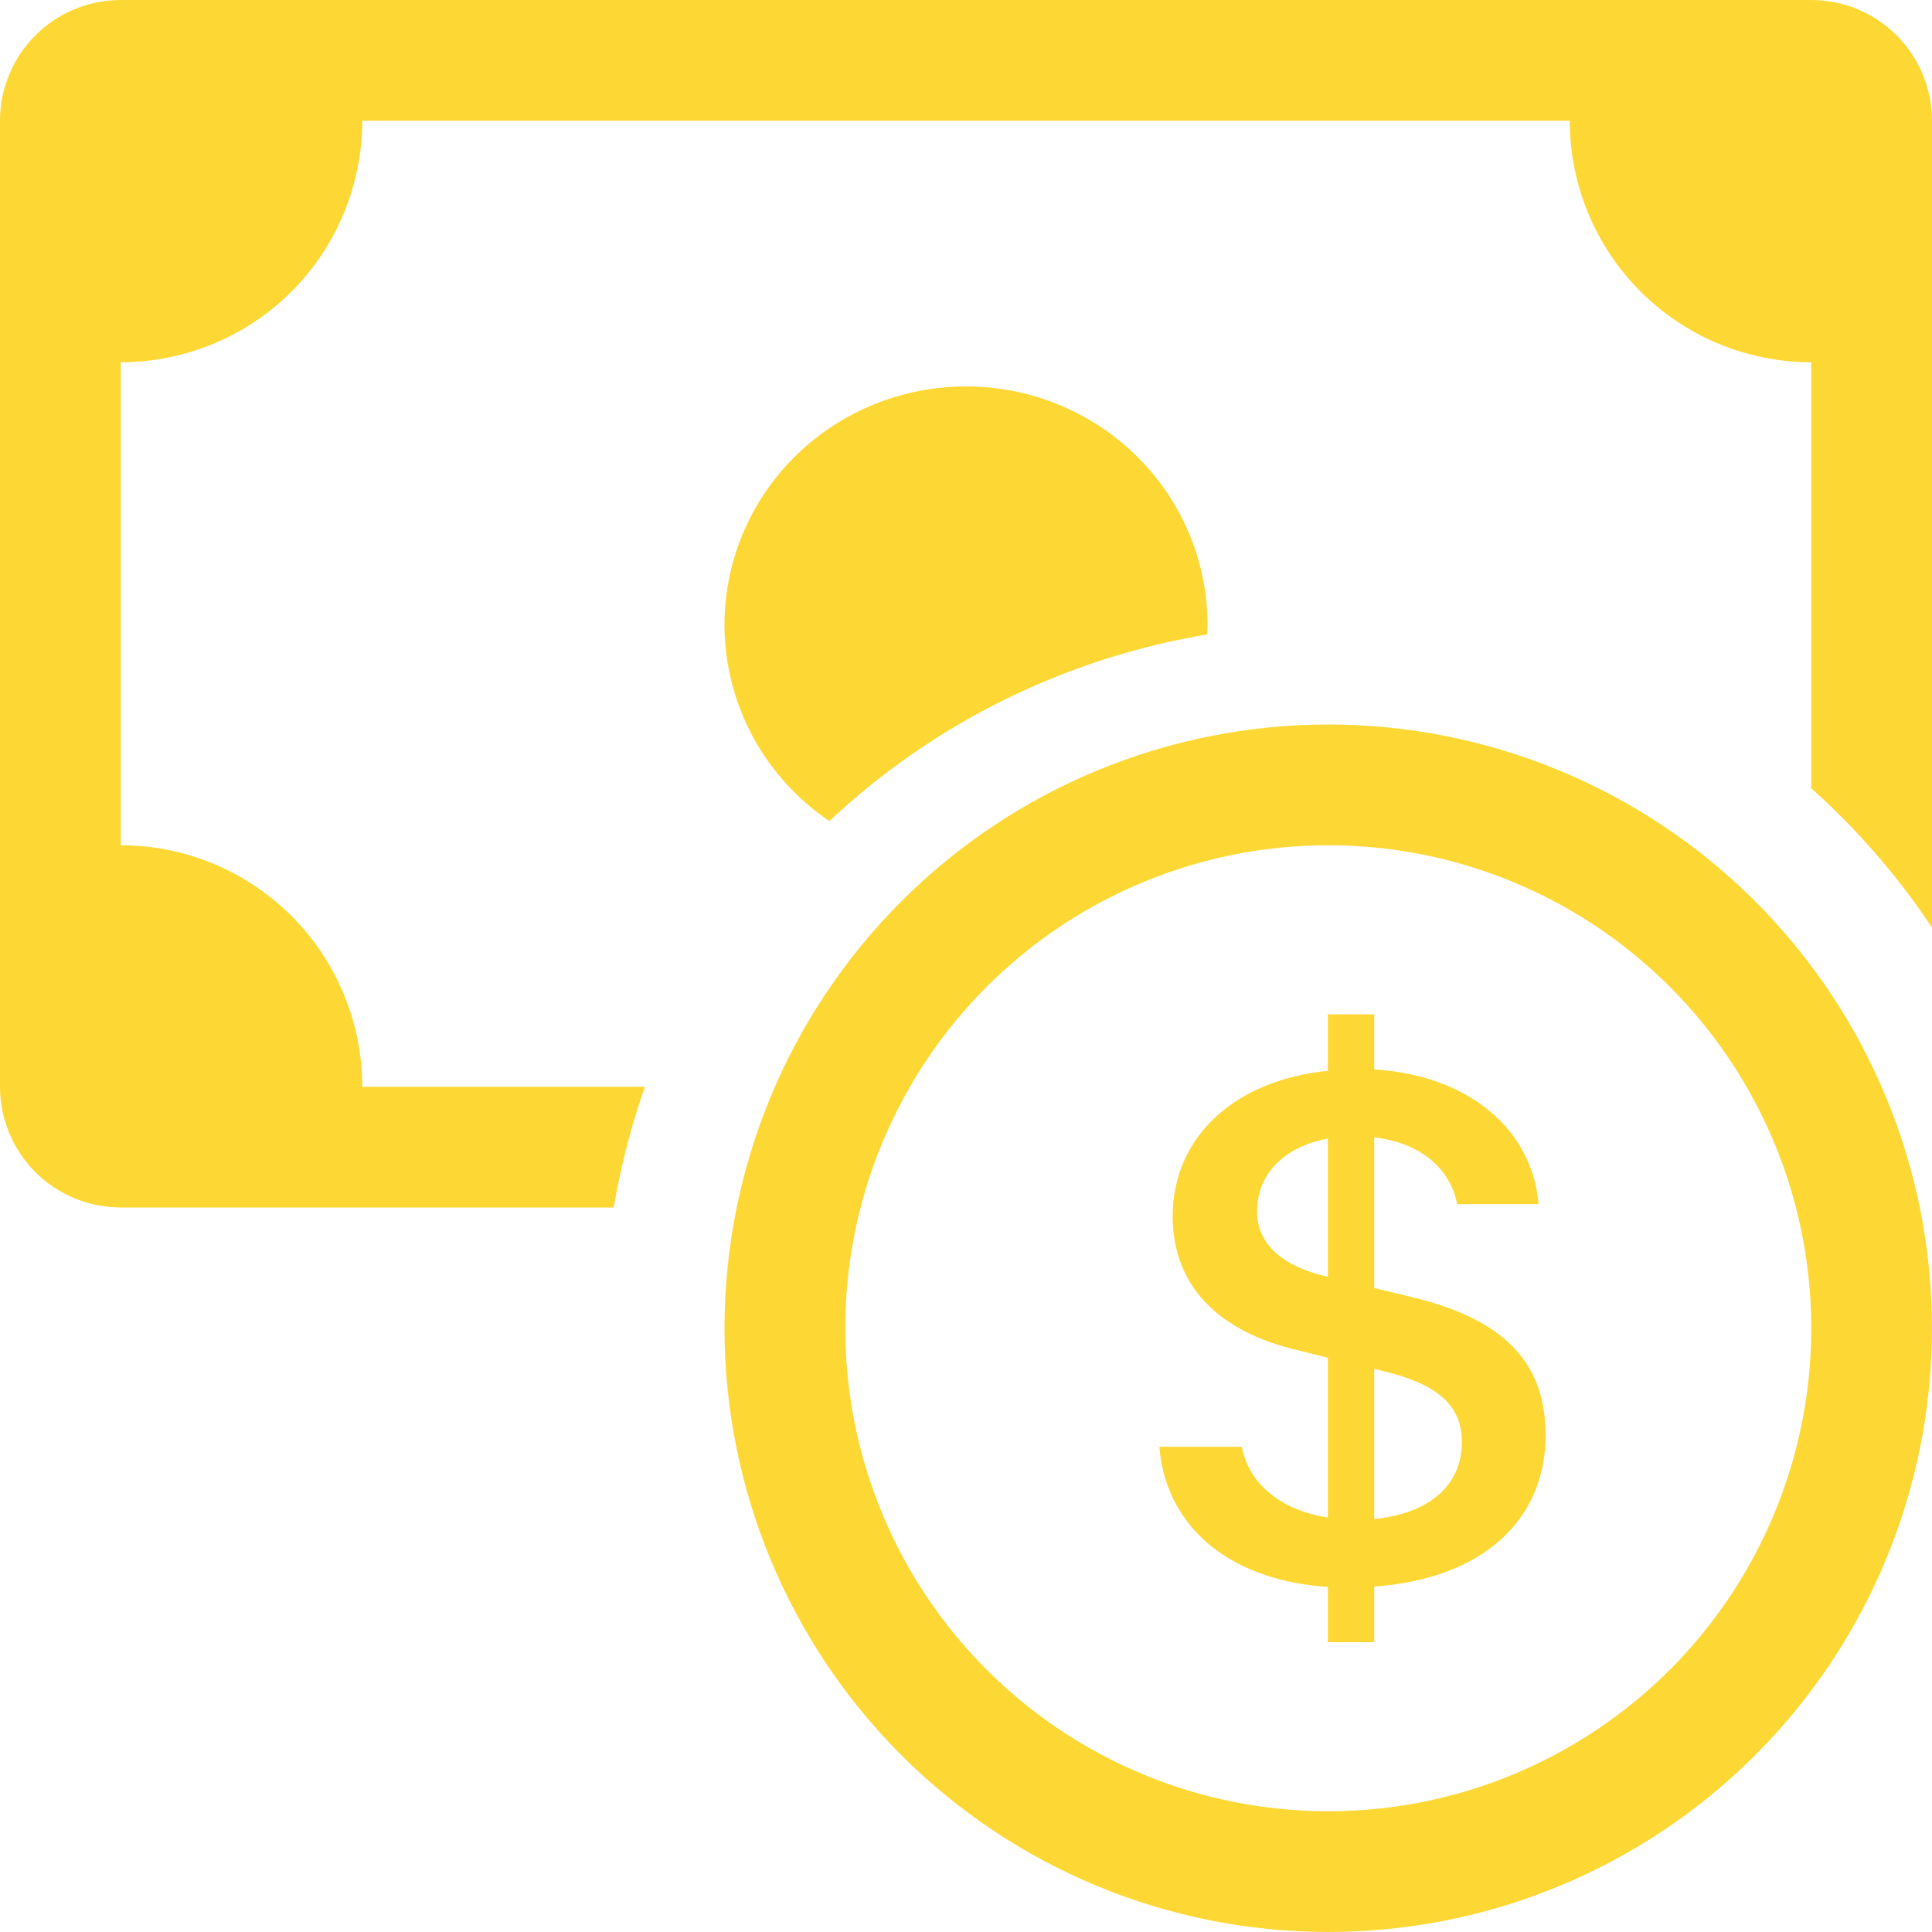
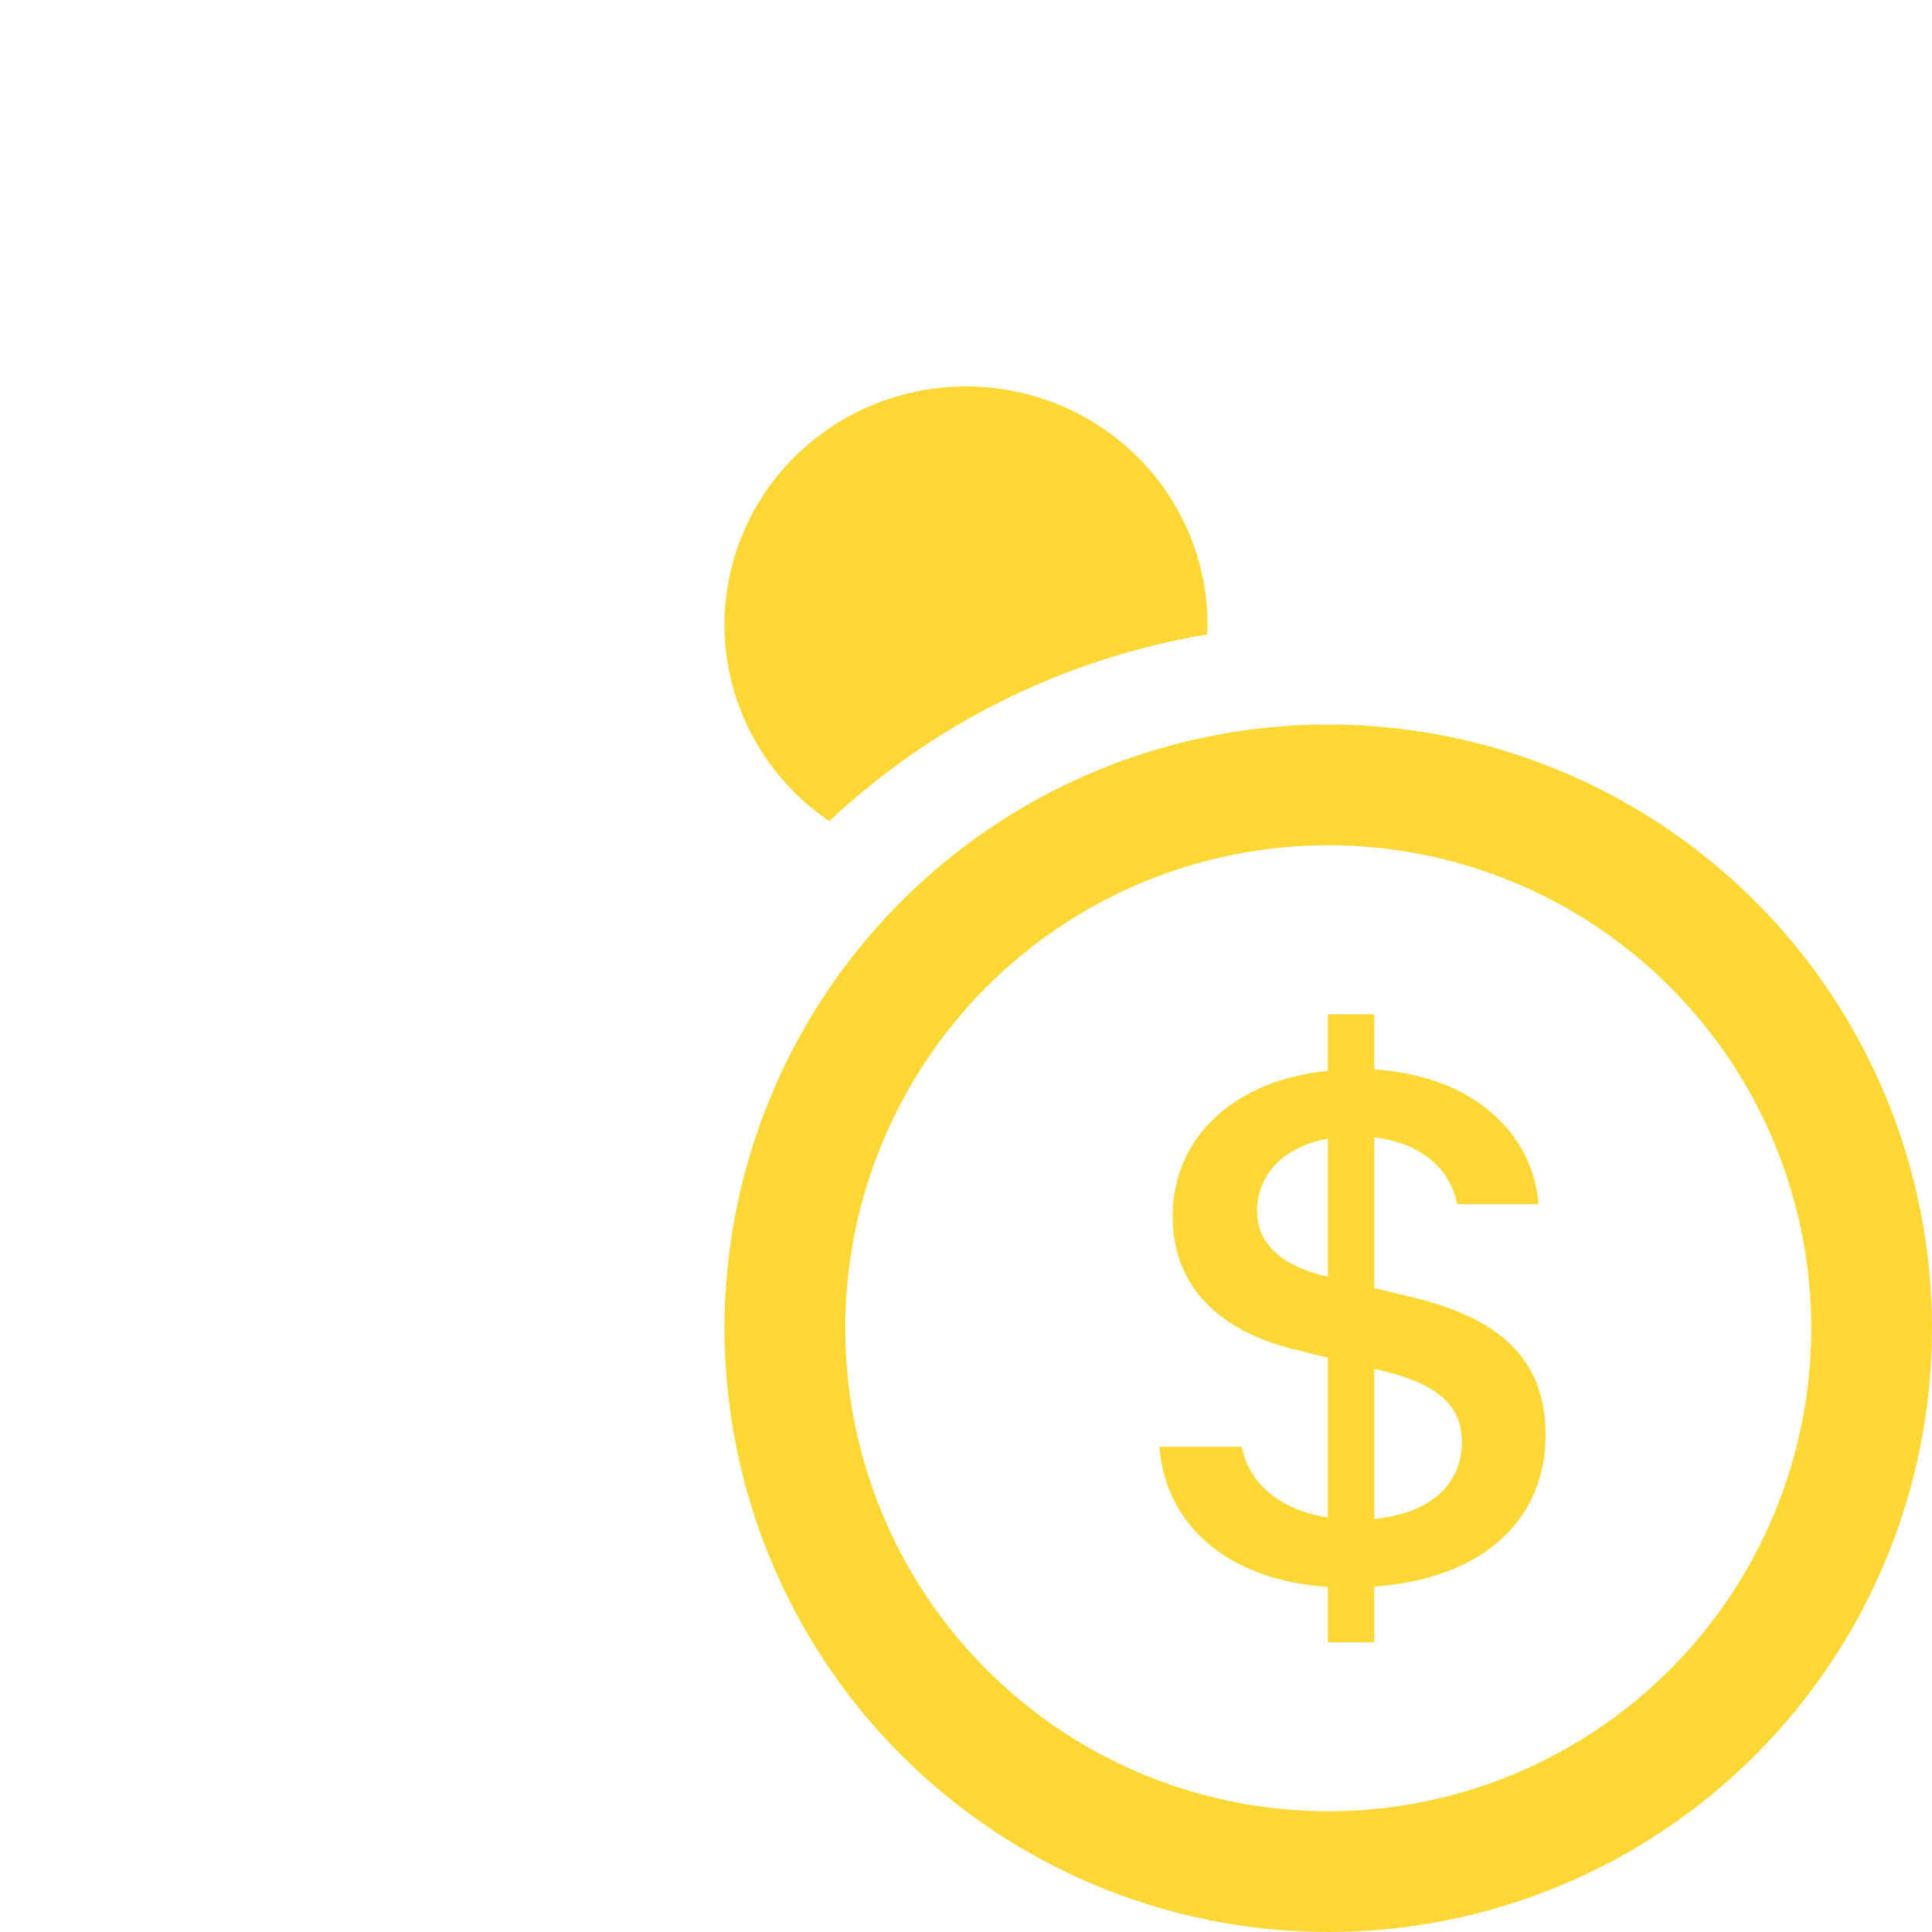
<svg xmlns="http://www.w3.org/2000/svg" width="40" height="40" viewBox="0 0 40 40" fill="none">
  <path fill-rule="evenodd" clip-rule="evenodd" d="M27.5 37.5C30.152 37.5 32.696 36.446 34.571 34.571C36.446 32.696 37.5 30.152 37.5 27.5C37.5 24.848 36.446 22.304 34.571 20.429C32.696 18.554 30.152 17.5 27.5 17.5C24.848 17.5 22.304 18.554 20.429 20.429C18.554 22.304 17.5 24.848 17.5 27.5C17.5 30.152 18.554 32.696 20.429 34.571C22.304 36.446 24.848 37.5 27.5 37.5ZM40 27.5C40 30.815 38.683 33.995 36.339 36.339C33.995 38.683 30.815 40 27.5 40C24.185 40 21.005 38.683 18.661 36.339C16.317 33.995 15 30.815 15 27.5C15 24.185 16.317 21.005 18.661 18.661C21.005 16.317 24.185 15 27.5 15C30.815 15 33.995 16.317 36.339 18.661C38.683 21.005 40 24.185 40 27.5Z" fill="#FDD835" />
  <path d="M24.003 29.954C24.123 31.504 25.329 32.71 27.492 32.856V34H28.452V32.848C30.692 32.69 32 31.473 32 29.71C32 28.103 31.002 27.276 29.21 26.85L28.452 26.668V23.548C29.414 23.66 30.024 24.193 30.17 24.931H31.854C31.734 23.436 30.472 22.269 28.452 22.141V21H27.492V22.17C25.579 22.36 24.279 23.527 24.279 25.181C24.279 26.642 25.247 27.573 26.857 27.952L27.492 28.111V31.418C26.509 31.267 25.856 30.716 25.71 29.954H24H24.003ZM27.484 26.434C26.54 26.213 26.027 25.758 26.027 25.077C26.027 24.312 26.581 23.74 27.492 23.574V26.434H27.484ZM28.59 28.374C29.739 28.644 30.267 29.081 30.267 29.853C30.267 30.734 29.609 31.338 28.452 31.449V28.342L28.59 28.374Z" fill="#FDD835" />
-   <path d="M2.5 0C1.837 0 1.201 0.263 0.732 0.732C0.263 1.201 0 1.837 0 2.5L0 22.5C0 23.163 0.263 23.799 0.732 24.268C1.201 24.737 1.837 25 2.5 25H12.707C12.852 24.14 13.07 23.305 13.352 22.5H7.5C7.5 21.174 6.973 19.902 6.036 18.965C5.098 18.027 3.826 17.5 2.5 17.5V7.5C3.826 7.5 5.098 6.973 6.036 6.036C6.973 5.098 7.5 3.826 7.5 2.5H32.5C32.5 3.826 33.027 5.098 33.965 6.036C34.902 6.973 36.174 7.5 37.5 7.5V16.32C38.45 17.17 39.292 18.14 40 19.205V2.5C40 1.837 39.737 1.201 39.268 0.732C38.799 0.263 38.163 0 37.5 0L2.5 0Z" fill="#FDD835" />
  <path d="M24.995 13.135L25 12.93C25 12.081 24.777 11.246 24.353 10.506C23.929 9.767 23.319 9.147 22.582 8.709C21.845 8.27 21.005 8.027 20.145 8.002C19.284 7.978 18.431 8.173 17.669 8.569C16.908 8.965 16.262 9.548 15.796 10.262C15.33 10.976 15.059 11.797 15.008 12.645C14.958 13.493 15.131 14.34 15.509 15.103C15.888 15.866 16.46 16.519 17.17 17C19.329 14.971 22.054 13.625 24.995 13.135Z" fill="#FDD835" />
</svg>